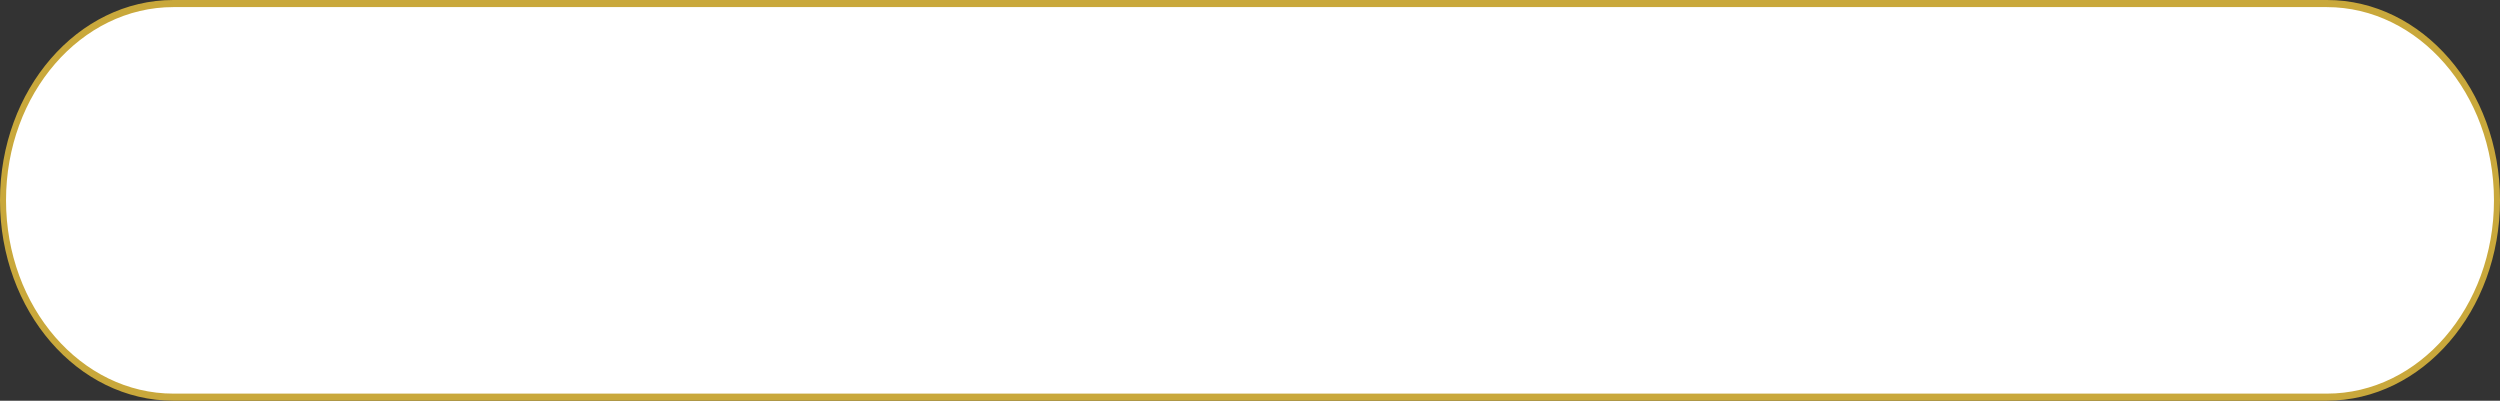
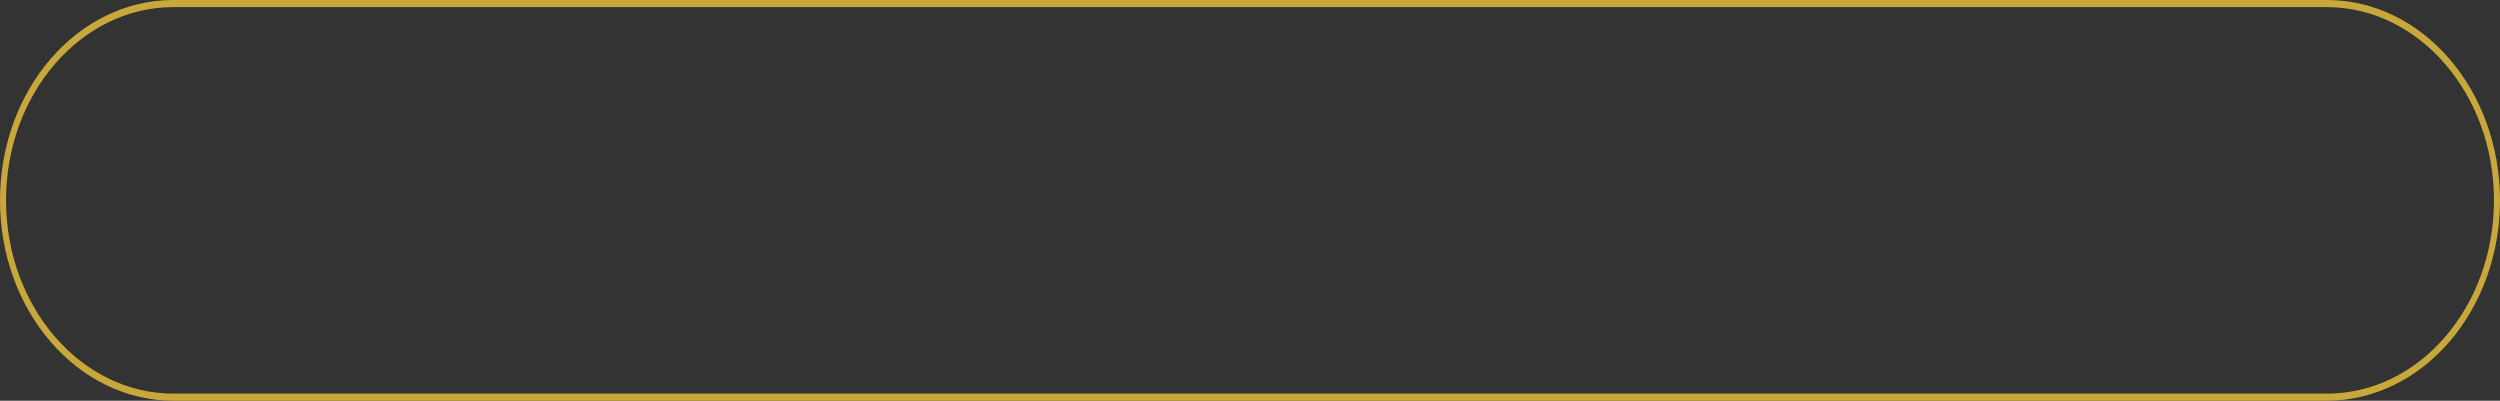
<svg xmlns="http://www.w3.org/2000/svg" fill="#c9a83b" height="113" preserveAspectRatio="xMidYMid meet" version="1" viewBox="0.0 0.0 705.0 113.0" width="705" zoomAndPan="magnify">
  <rect x="0.0" y="0.0" width="705.0" height="113.0" fill="#333333" stroke="none" />
  <g>
    <g id="change1_1">
-       <path d="M656.1,1h-58H106.8h-58c-26.5,0-48,24.8-48,55.5l0,0c0,30.7,21.5,55.5,48,55.5h58h491.3h58 c26.5,0,48-24.8,48-55.5l0,0C704.1,25.8,682.6,1,656.1,1z" fill="#ffffff" />
-     </g>
+       </g>
    <g id="change2_1">
      <path d="M656.1,113H48.9C21.9,113,0,87.7,0,56.5S21.9,0,48.9,0h607.3C683.1,0,705,25.3,705,56.5S683.1,113,656.1,113z M48.9,2 C22.9,2,1.7,26.4,1.7,56.5S22.9,111,48.9,111h607.3c26,0,47.1-24.4,47.1-54.5S682.1,2,656.1,2H48.9z" fill="inherit" />
    </g>
  </g>
</svg>